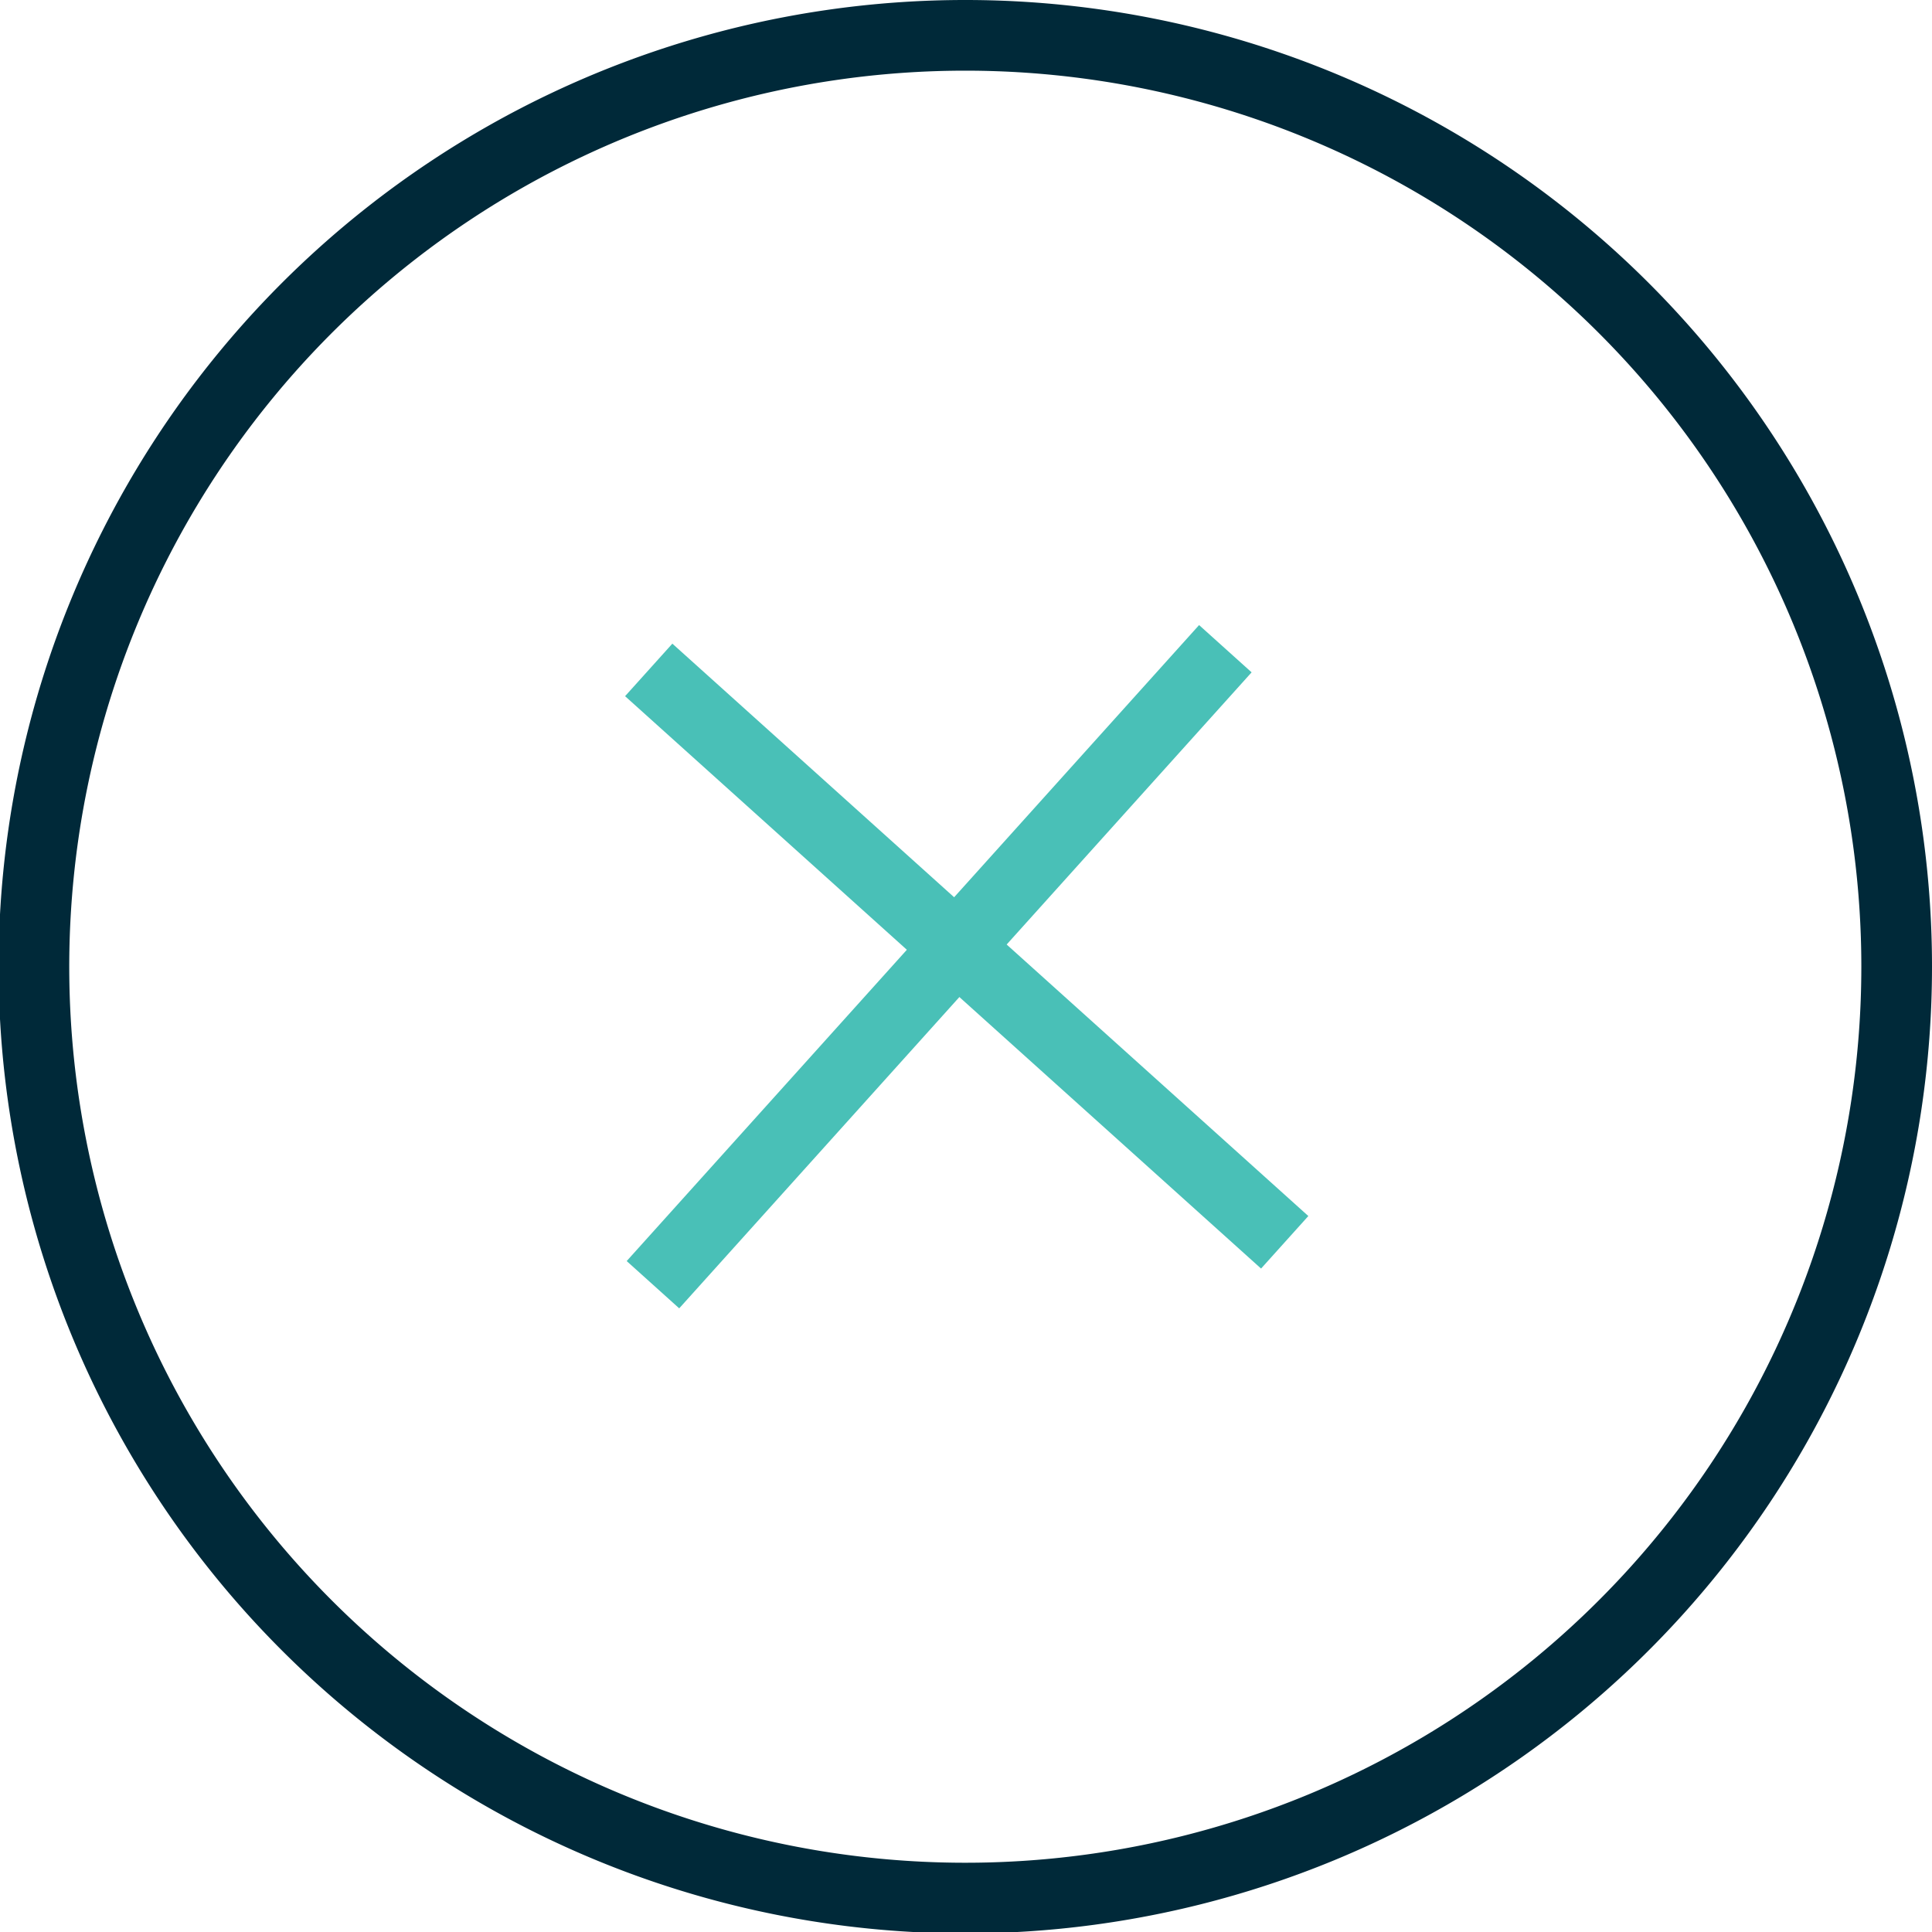
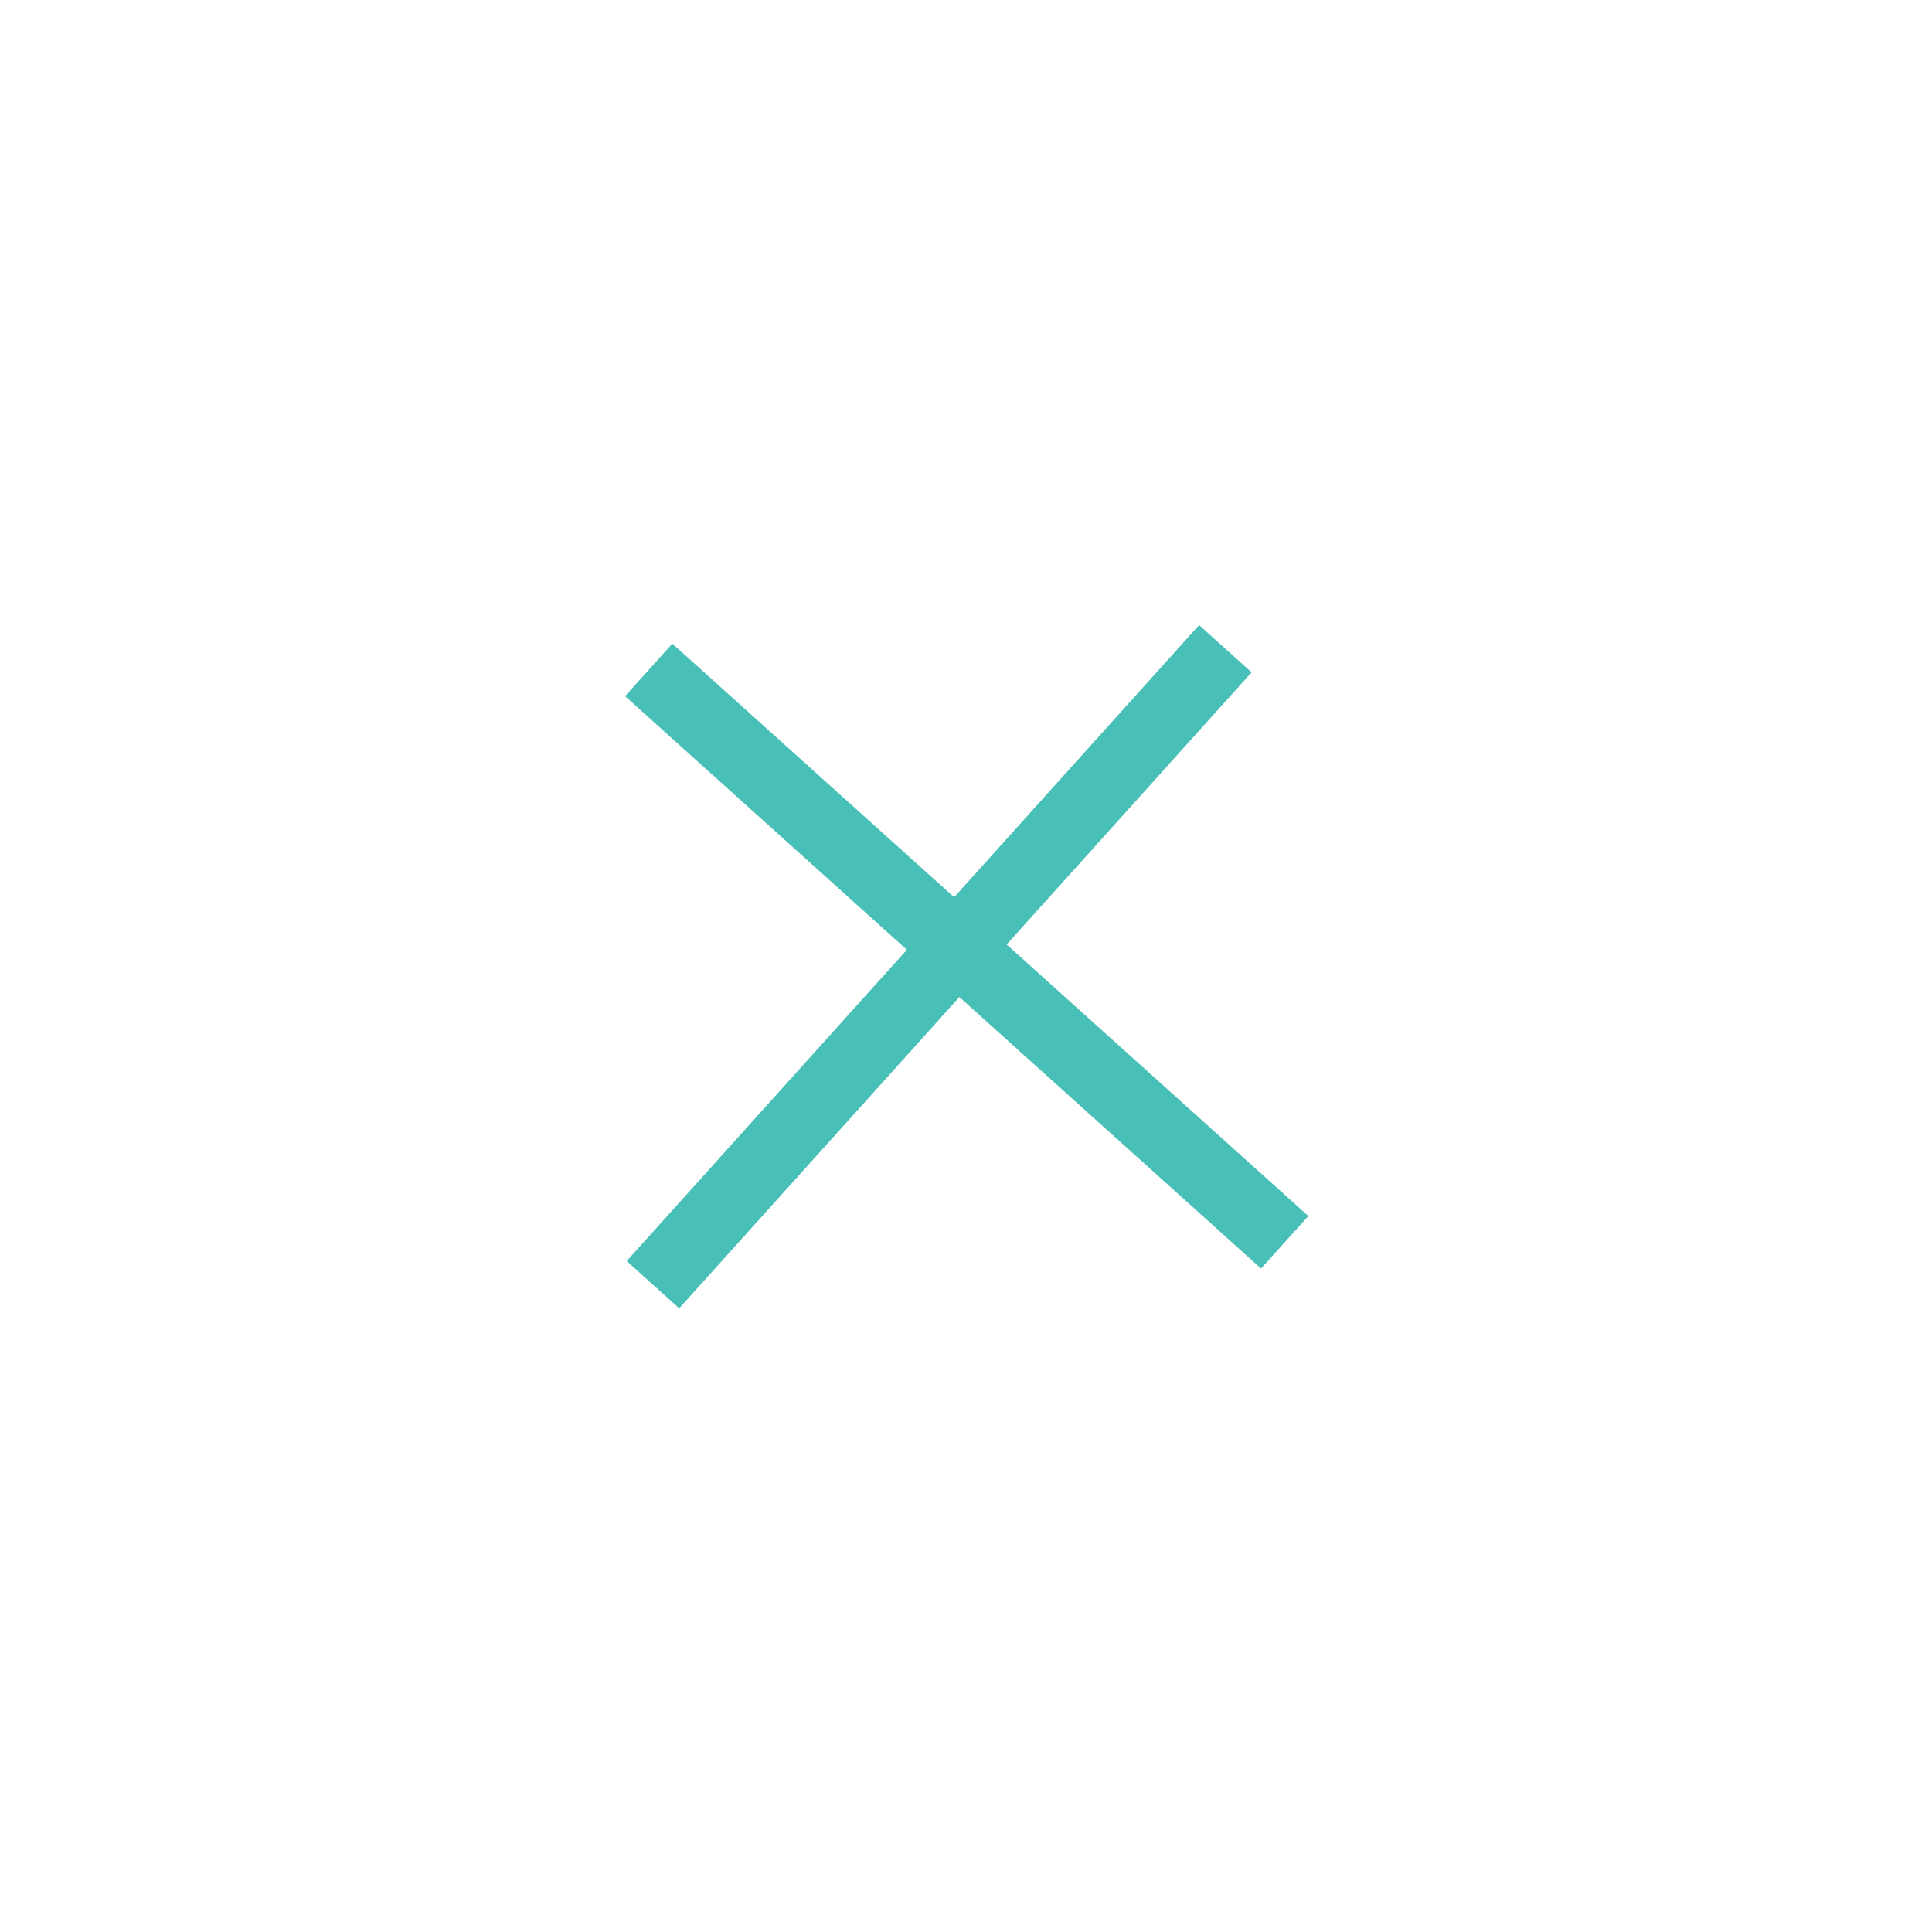
<svg xmlns="http://www.w3.org/2000/svg" viewBox="0 0 13.67 13.67">
  <defs>
    <style>.cls-1,.cls-2{fill:none;stroke-width:0.5px;}.cls-1{stroke:#002939;stroke-miterlimit:10;}.cls-2{stroke:#49c0b7;}</style>
  </defs>
  <title>not-achieved</title>
  <g id="Layer_2" data-name="Layer 2">
    <g id="Layer_1-2" data-name="Layer 1">
-       <path class="cls-1" d="M13.42,6.84A6.59,6.59,0,1,1,6.84.25,6.59,6.59,0,0,1,13.42,6.84Z" />
      <line class="cls-2" x1="4.62" y1="9.09" x2="8.67" y2="4.59" />
      <line class="cls-2" x1="4.59" y1="4.74" x2="9.09" y2="8.79" />
    </g>
  </g>
</svg>